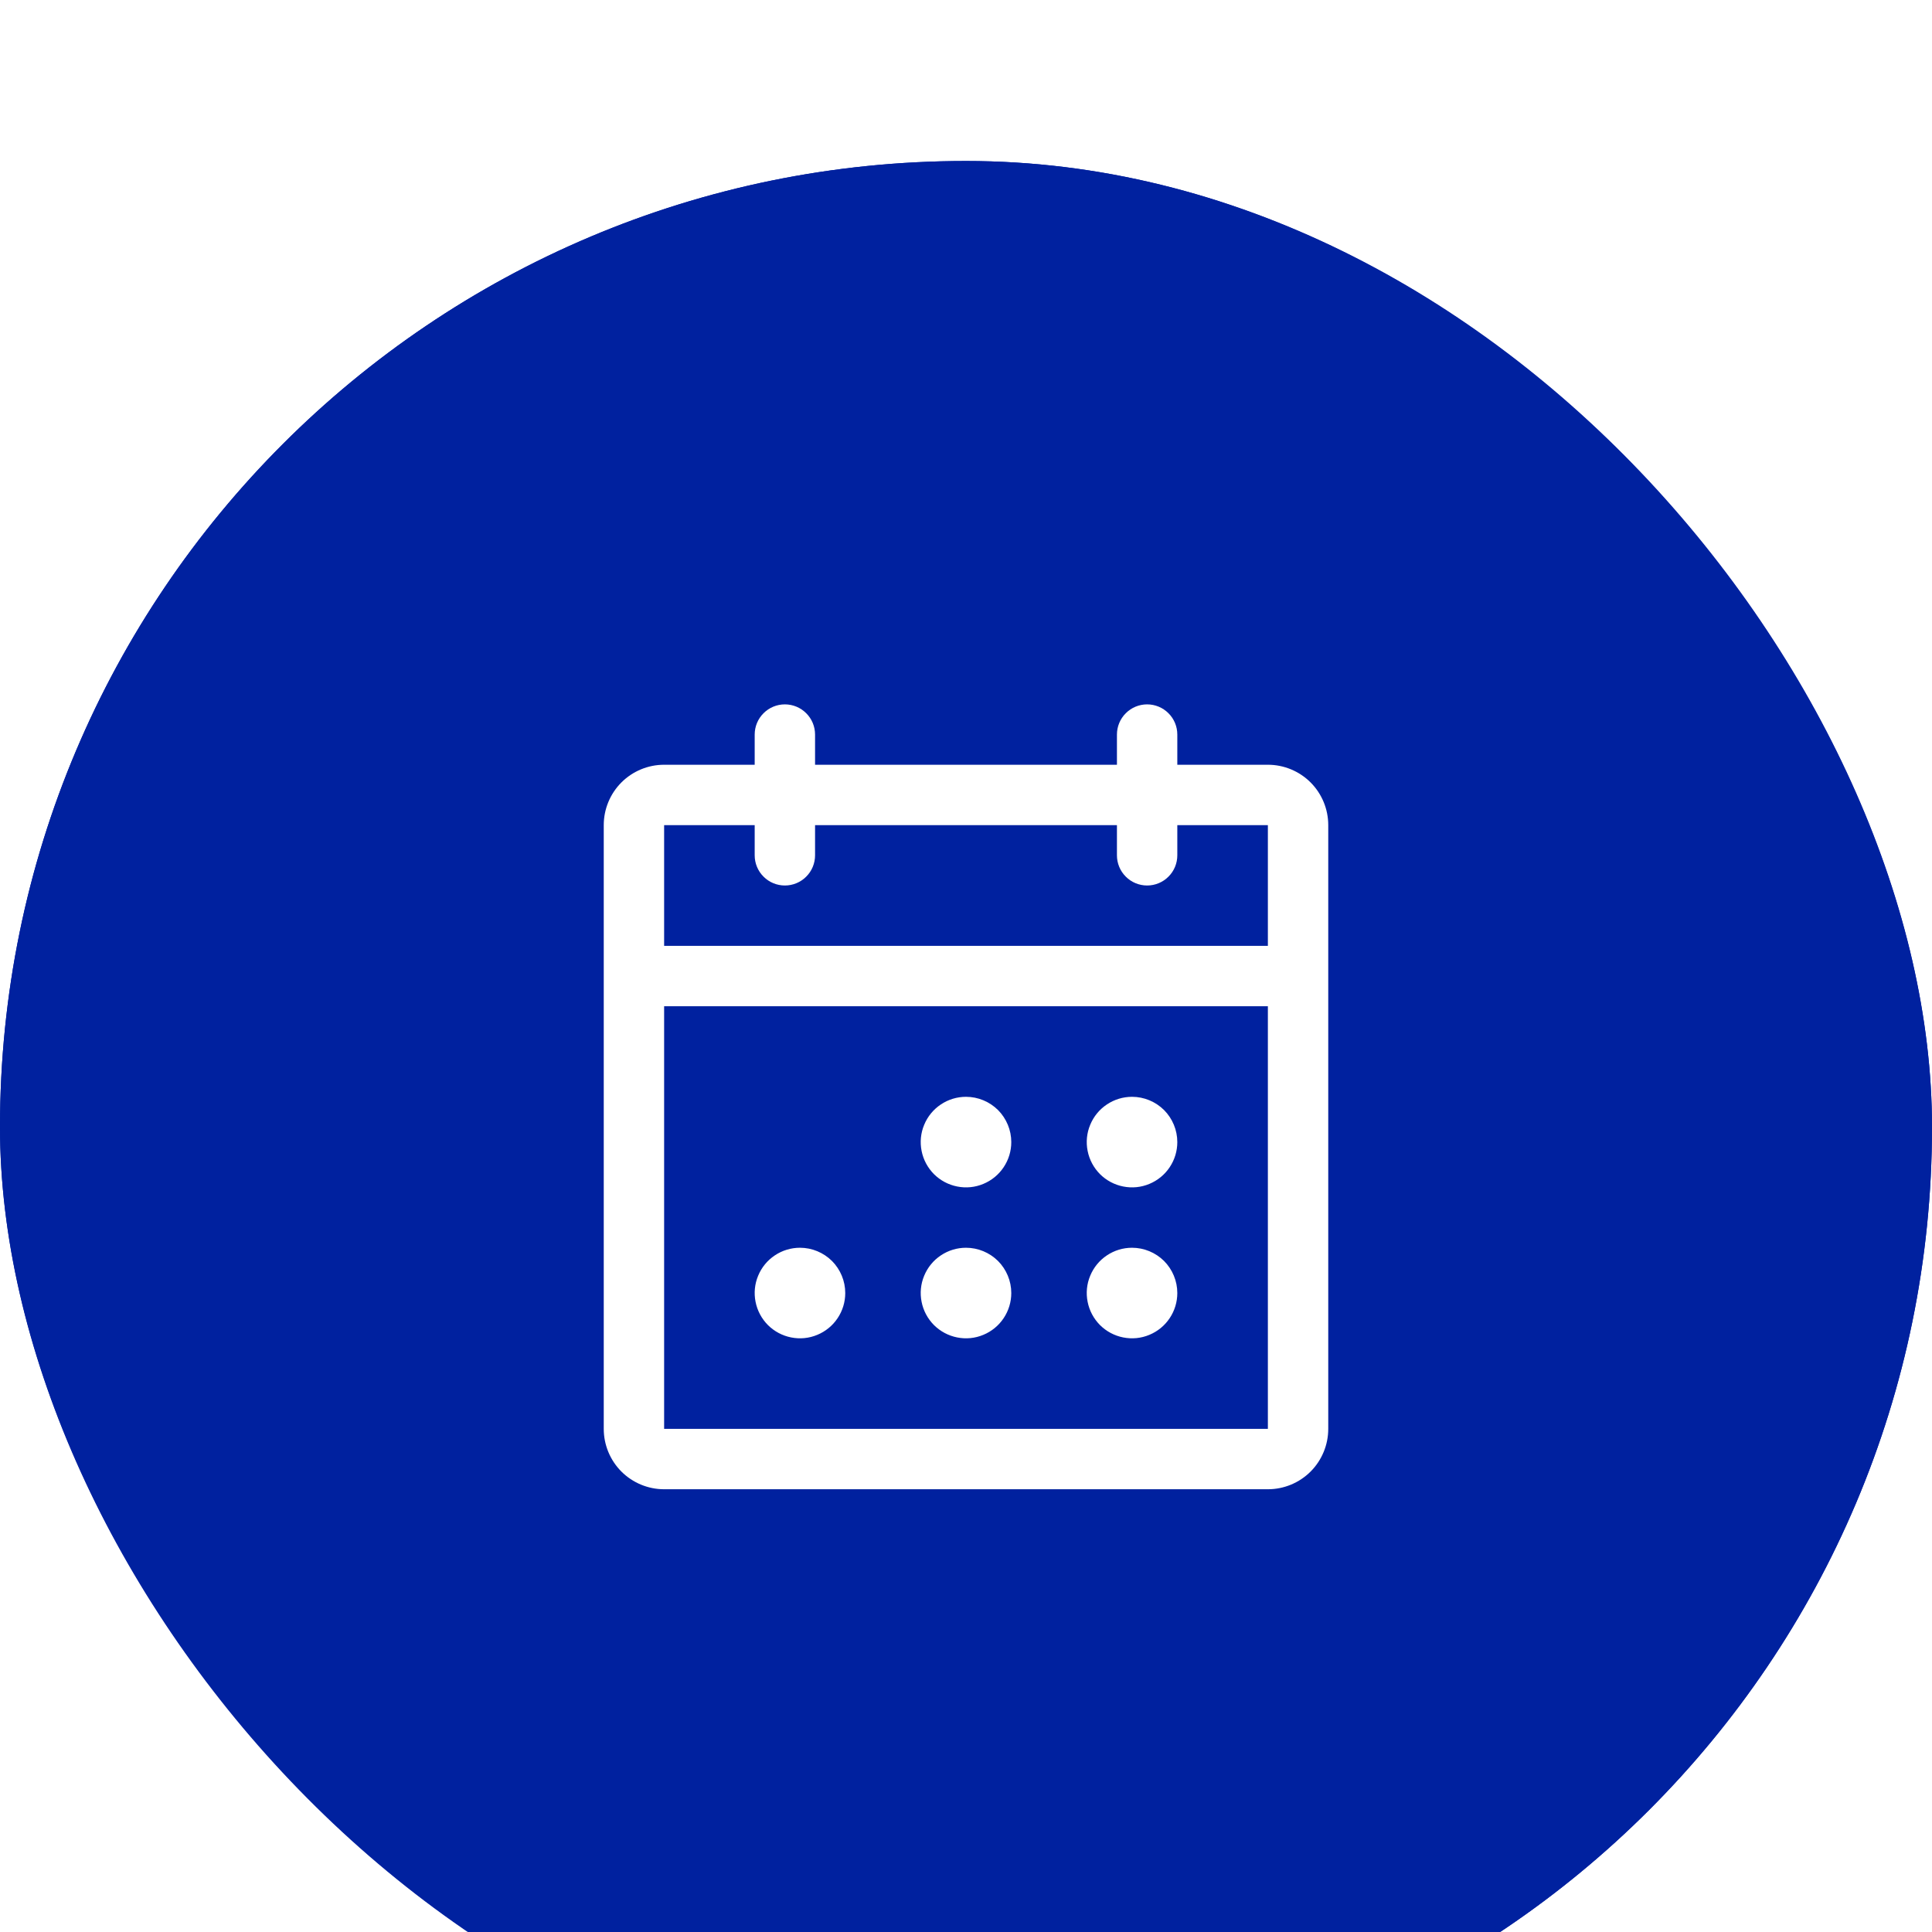
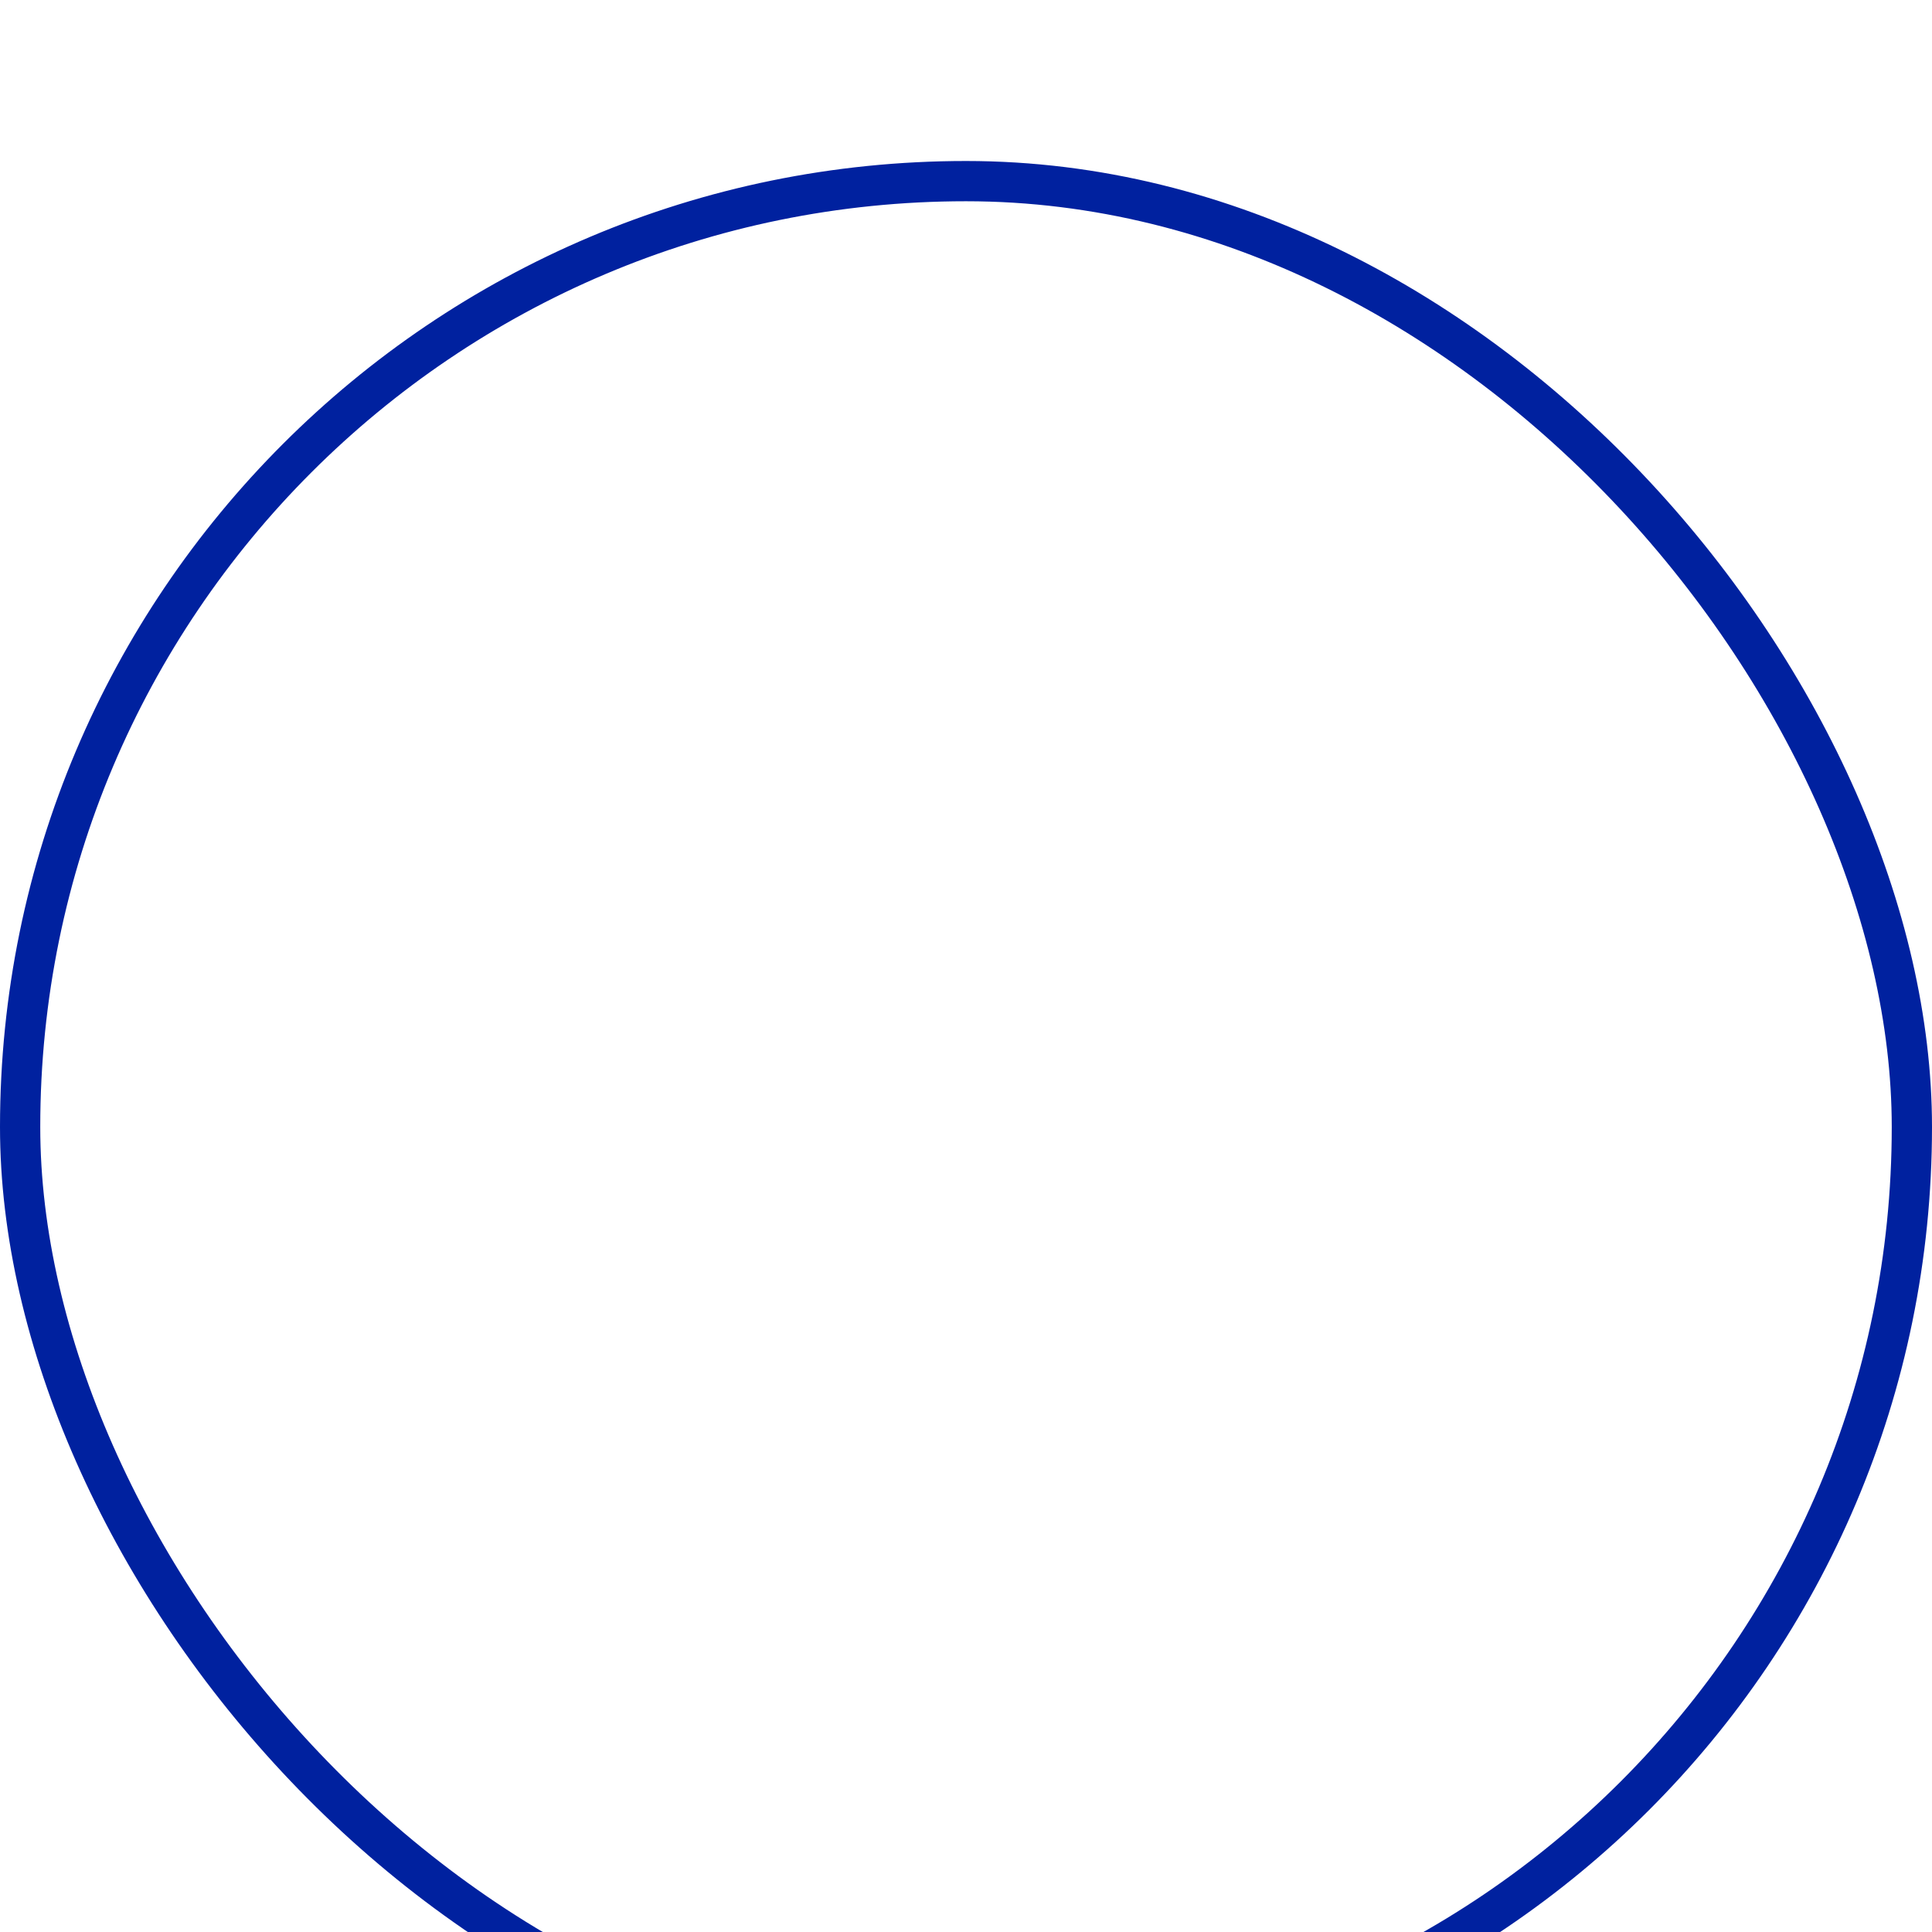
<svg xmlns="http://www.w3.org/2000/svg" width="48" height="48" viewBox="0 0 48 48" fill="none">
  <g filter="url(#filter0_i_346_5332)">
-     <rect width="48" height="48" rx="24" fill="#00219F" />
    <rect x="0.5" y="0.5" width="47" height="47" rx="23.5" stroke="#00219F" />
-     <path d="M31.5 15H29.25V14.25C29.25 14.051 29.171 13.86 29.03 13.72C28.89 13.579 28.699 13.5 28.5 13.5C28.301 13.5 28.11 13.579 27.97 13.72C27.829 13.86 27.75 14.051 27.75 14.25V15H20.25V14.25C20.25 14.051 20.171 13.86 20.03 13.72C19.89 13.579 19.699 13.5 19.5 13.5C19.301 13.5 19.11 13.579 18.97 13.72C18.829 13.86 18.75 14.051 18.75 14.25V15H16.5C16.102 15 15.721 15.158 15.439 15.439C15.158 15.721 15 16.102 15 16.5V31.5C15 31.898 15.158 32.279 15.439 32.561C15.721 32.842 16.102 33 16.5 33H31.5C31.898 33 32.279 32.842 32.561 32.561C32.842 32.279 33 31.898 33 31.5V16.5C33 16.102 32.842 15.721 32.561 15.439C32.279 15.158 31.898 15 31.5 15ZM18.75 16.5V17.25C18.75 17.449 18.829 17.64 18.97 17.78C19.11 17.921 19.301 18 19.5 18C19.699 18 19.89 17.921 20.03 17.78C20.171 17.64 20.25 17.449 20.25 17.25V16.5H27.75V17.25C27.75 17.449 27.829 17.64 27.97 17.78C28.11 17.921 28.301 18 28.5 18C28.699 18 28.89 17.921 29.03 17.78C29.171 17.64 29.25 17.449 29.25 17.25V16.5H31.5V19.5H16.5V16.5H18.75ZM31.5 31.5H16.5V21H31.5V31.5ZM25.125 24.375C25.125 24.598 25.059 24.815 24.935 25C24.812 25.185 24.636 25.329 24.43 25.414C24.225 25.5 23.999 25.522 23.78 25.478C23.562 25.435 23.362 25.328 23.204 25.171C23.047 25.013 22.94 24.813 22.897 24.595C22.853 24.376 22.875 24.15 22.961 23.945C23.046 23.739 23.19 23.563 23.375 23.44C23.56 23.316 23.777 23.25 24 23.25C24.298 23.25 24.584 23.369 24.796 23.579C25.006 23.791 25.125 24.077 25.125 24.375ZM29.25 24.375C29.25 24.598 29.184 24.815 29.06 25C28.937 25.185 28.761 25.329 28.555 25.414C28.35 25.5 28.124 25.522 27.905 25.478C27.687 25.435 27.487 25.328 27.329 25.171C27.172 25.013 27.065 24.813 27.022 24.595C26.978 24.376 27 24.15 27.086 23.945C27.171 23.739 27.315 23.563 27.5 23.44C27.685 23.316 27.902 23.25 28.125 23.25C28.423 23.25 28.709 23.369 28.921 23.579C29.131 23.791 29.25 24.077 29.25 24.375ZM21 28.125C21 28.348 20.934 28.565 20.81 28.75C20.687 28.935 20.511 29.079 20.305 29.164C20.1 29.25 19.874 29.272 19.655 29.228C19.437 29.185 19.237 29.078 19.079 28.921C18.922 28.763 18.815 28.563 18.772 28.345C18.728 28.126 18.75 27.9 18.836 27.695C18.921 27.489 19.065 27.313 19.25 27.19C19.435 27.066 19.652 27 19.875 27C20.173 27 20.459 27.119 20.671 27.329C20.881 27.541 21 27.827 21 28.125ZM25.125 28.125C25.125 28.348 25.059 28.565 24.935 28.75C24.812 28.935 24.636 29.079 24.43 29.164C24.225 29.25 23.999 29.272 23.78 29.228C23.562 29.185 23.362 29.078 23.204 28.921C23.047 28.763 22.94 28.563 22.897 28.345C22.853 28.126 22.875 27.9 22.961 27.695C23.046 27.489 23.19 27.313 23.375 27.19C23.56 27.066 23.777 27 24 27C24.298 27 24.584 27.119 24.796 27.329C25.006 27.541 25.125 27.827 25.125 28.125ZM29.25 28.125C29.25 28.348 29.184 28.565 29.06 28.75C28.937 28.935 28.761 29.079 28.555 29.164C28.35 29.25 28.124 29.272 27.905 29.228C27.687 29.185 27.487 29.078 27.329 28.921C27.172 28.763 27.065 28.563 27.022 28.345C26.978 28.126 27 27.9 27.086 27.695C27.171 27.489 27.315 27.313 27.5 27.19C27.685 27.066 27.902 27 28.125 27C28.423 27 28.709 27.119 28.921 27.329C29.131 27.541 29.25 27.827 29.25 28.125Z" fill="white" />
+     <path d="M31.5 15H29.25V14.25C29.25 14.051 29.171 13.86 29.03 13.72C28.89 13.579 28.699 13.5 28.5 13.5C28.301 13.5 28.11 13.579 27.97 13.72C27.829 13.86 27.75 14.051 27.75 14.25V15H20.25V14.25C20.25 14.051 20.171 13.86 20.03 13.72C19.89 13.579 19.699 13.5 19.5 13.5C19.301 13.5 19.11 13.579 18.97 13.72C18.829 13.86 18.75 14.051 18.75 14.25H16.5C16.102 15 15.721 15.158 15.439 15.439C15.158 15.721 15 16.102 15 16.5V31.5C15 31.898 15.158 32.279 15.439 32.561C15.721 32.842 16.102 33 16.5 33H31.5C31.898 33 32.279 32.842 32.561 32.561C32.842 32.279 33 31.898 33 31.5V16.5C33 16.102 32.842 15.721 32.561 15.439C32.279 15.158 31.898 15 31.5 15ZM18.75 16.5V17.25C18.75 17.449 18.829 17.64 18.97 17.78C19.11 17.921 19.301 18 19.5 18C19.699 18 19.89 17.921 20.03 17.78C20.171 17.64 20.25 17.449 20.25 17.25V16.5H27.75V17.25C27.75 17.449 27.829 17.64 27.97 17.78C28.11 17.921 28.301 18 28.5 18C28.699 18 28.89 17.921 29.03 17.78C29.171 17.64 29.25 17.449 29.25 17.25V16.5H31.5V19.5H16.5V16.5H18.75ZM31.5 31.5H16.5V21H31.5V31.5ZM25.125 24.375C25.125 24.598 25.059 24.815 24.935 25C24.812 25.185 24.636 25.329 24.43 25.414C24.225 25.5 23.999 25.522 23.78 25.478C23.562 25.435 23.362 25.328 23.204 25.171C23.047 25.013 22.94 24.813 22.897 24.595C22.853 24.376 22.875 24.15 22.961 23.945C23.046 23.739 23.19 23.563 23.375 23.44C23.56 23.316 23.777 23.25 24 23.25C24.298 23.25 24.584 23.369 24.796 23.579C25.006 23.791 25.125 24.077 25.125 24.375ZM29.25 24.375C29.25 24.598 29.184 24.815 29.06 25C28.937 25.185 28.761 25.329 28.555 25.414C28.35 25.5 28.124 25.522 27.905 25.478C27.687 25.435 27.487 25.328 27.329 25.171C27.172 25.013 27.065 24.813 27.022 24.595C26.978 24.376 27 24.15 27.086 23.945C27.171 23.739 27.315 23.563 27.5 23.44C27.685 23.316 27.902 23.25 28.125 23.25C28.423 23.25 28.709 23.369 28.921 23.579C29.131 23.791 29.25 24.077 29.25 24.375ZM21 28.125C21 28.348 20.934 28.565 20.81 28.75C20.687 28.935 20.511 29.079 20.305 29.164C20.1 29.25 19.874 29.272 19.655 29.228C19.437 29.185 19.237 29.078 19.079 28.921C18.922 28.763 18.815 28.563 18.772 28.345C18.728 28.126 18.75 27.9 18.836 27.695C18.921 27.489 19.065 27.313 19.25 27.19C19.435 27.066 19.652 27 19.875 27C20.173 27 20.459 27.119 20.671 27.329C20.881 27.541 21 27.827 21 28.125ZM25.125 28.125C25.125 28.348 25.059 28.565 24.935 28.75C24.812 28.935 24.636 29.079 24.43 29.164C24.225 29.25 23.999 29.272 23.78 29.228C23.562 29.185 23.362 29.078 23.204 28.921C23.047 28.763 22.94 28.563 22.897 28.345C22.853 28.126 22.875 27.9 22.961 27.695C23.046 27.489 23.19 27.313 23.375 27.19C23.56 27.066 23.777 27 24 27C24.298 27 24.584 27.119 24.796 27.329C25.006 27.541 25.125 27.827 25.125 28.125ZM29.25 28.125C29.25 28.348 29.184 28.565 29.06 28.75C28.937 28.935 28.761 29.079 28.555 29.164C28.35 29.25 28.124 29.272 27.905 29.228C27.687 29.185 27.487 29.078 27.329 28.921C27.172 28.763 27.065 28.563 27.022 28.345C26.978 28.126 27 27.9 27.086 27.695C27.171 27.489 27.315 27.313 27.5 27.19C27.685 27.066 27.902 27 28.125 27C28.423 27 28.709 27.119 28.921 27.329C29.131 27.541 29.25 27.827 29.25 28.125Z" fill="white" />
  </g>
  <defs>
    <filter id="filter0_i_346_5332" x="0" y="0" width="48" height="52" filterUnits="userSpaceOnUse" color-interpolation-filters="sRGB">
      <feFlood flood-opacity="0" result="BackgroundImageFix" />
      <feBlend mode="normal" in="SourceGraphic" in2="BackgroundImageFix" result="shape" />
      <feColorMatrix in="SourceAlpha" type="matrix" values="0 0 0 0 0 0 0 0 0 0 0 0 0 0 0 0 0 0 127 0" result="hardAlpha" />
      <feOffset dy="4" />
      <feGaussianBlur stdDeviation="2" />
      <feComposite in2="hardAlpha" operator="arithmetic" k2="-1" k3="1" />
      <feColorMatrix type="matrix" values="0 0 0 0 1 0 0 0 0 1 0 0 0 0 1 0 0 0 0.22 0" />
      <feBlend mode="normal" in2="shape" result="effect1_innerShadow_346_5332" />
    </filter>
  </defs>
</svg>